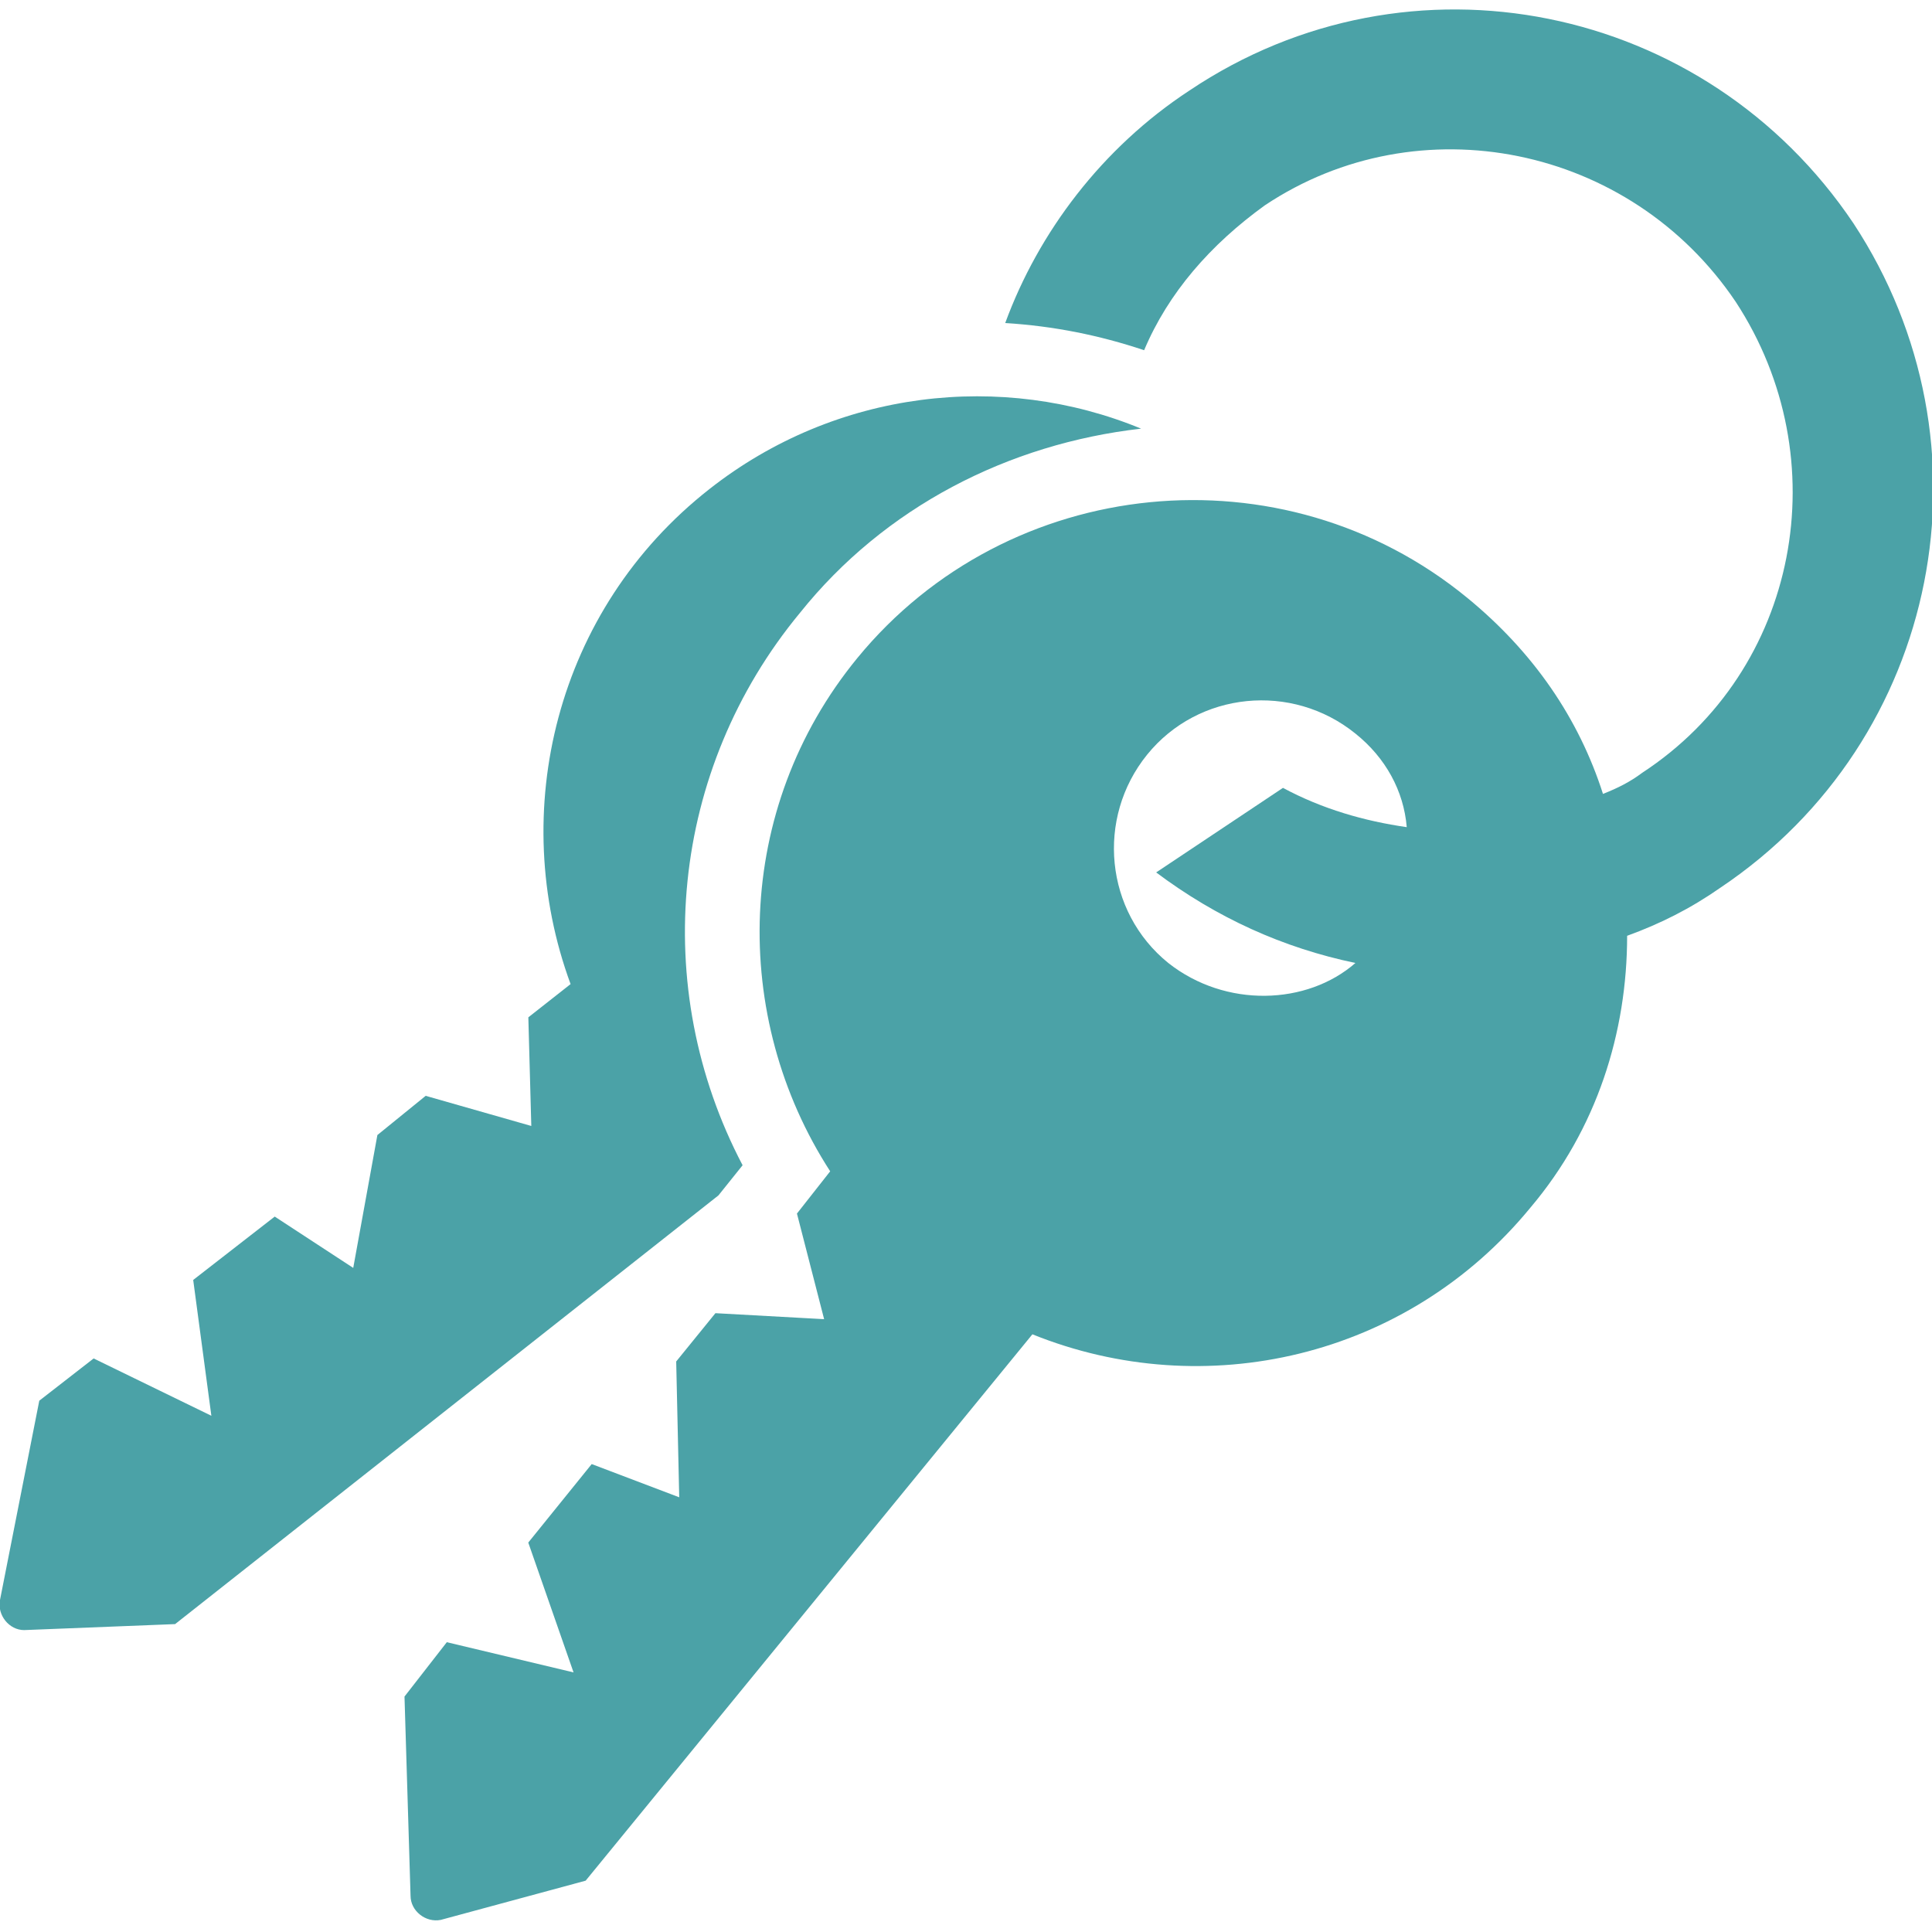
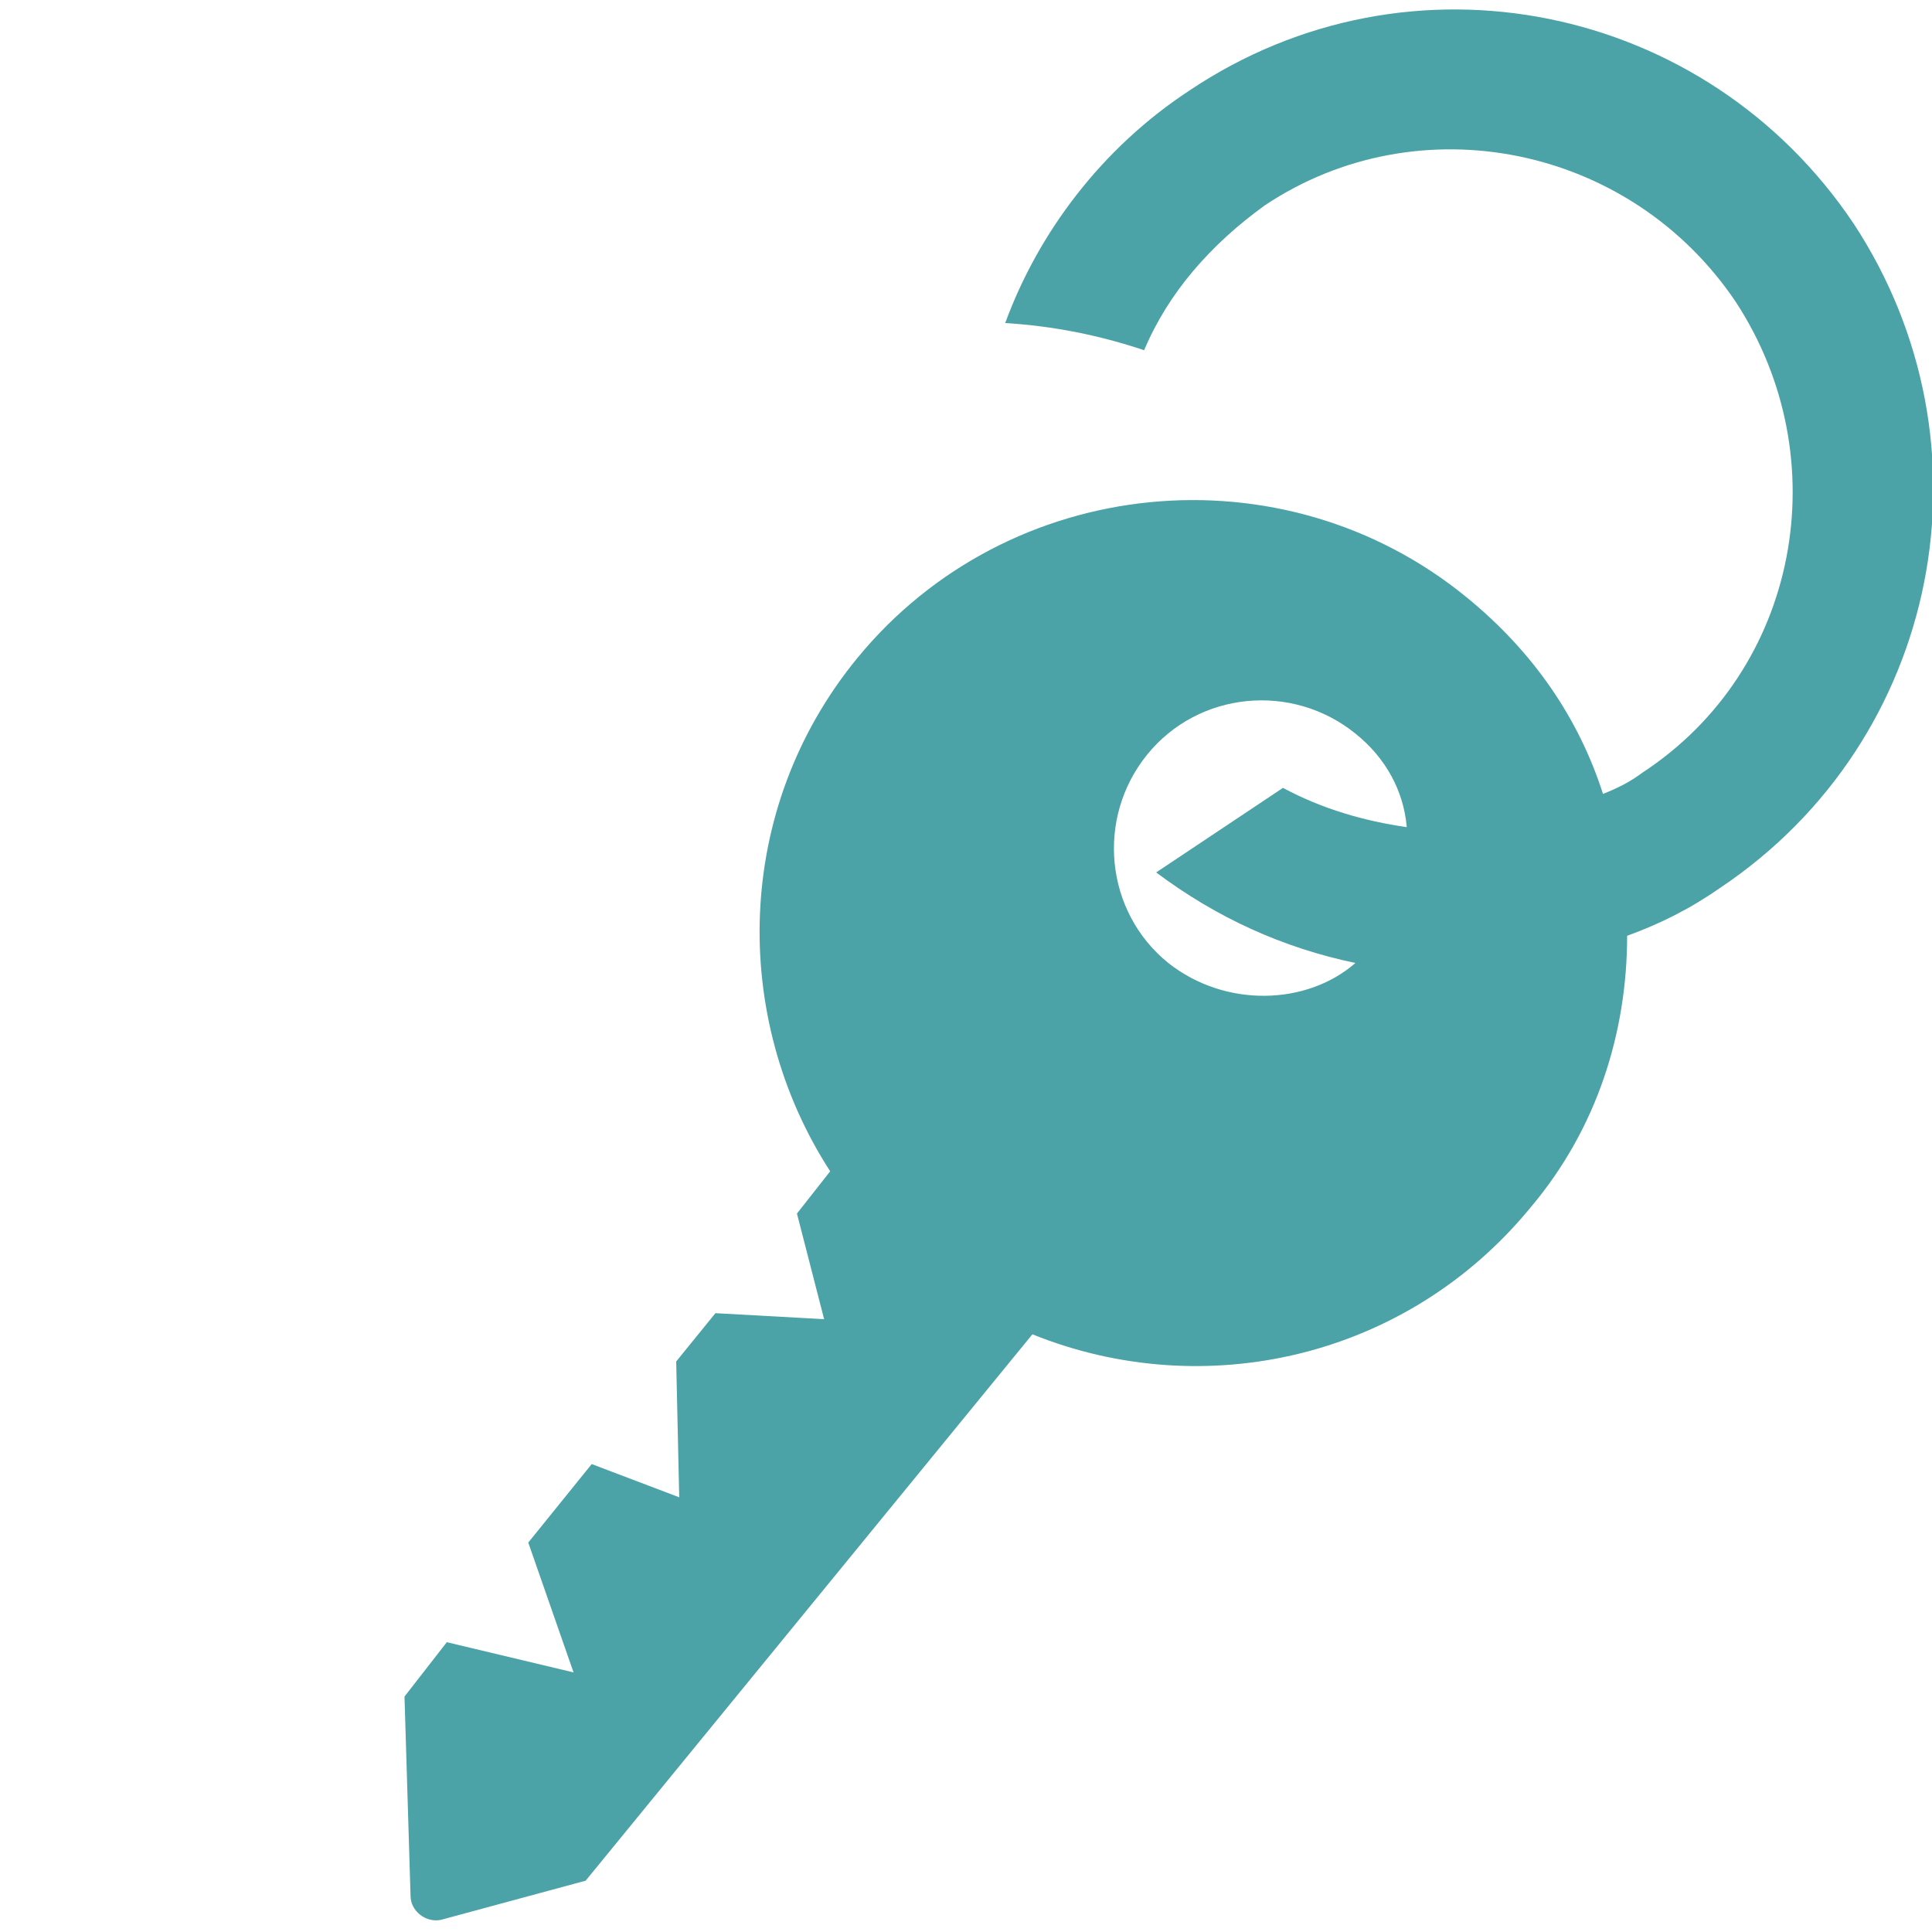
<svg xmlns="http://www.w3.org/2000/svg" width="30" height="30" viewBox="0 0 30 30" fill="none">
  <g clip-path="url(#clip0_311_147)">
    <path d="M16.031 20.719C18.703 21.797 21.844 21.094 23.766 18.75C24.797 17.531 25.266 16.031 25.266 14.531C25.781 14.344 26.25 14.109 26.719 13.781C30.141 11.484 31.031 6.891 28.781 3.469C26.485 0.047 21.891 -0.891 18.469 1.406C17.11 2.297 16.125 3.609 15.609 5.016C16.359 5.063 17.062 5.203 17.766 5.438C18.141 4.547 18.797 3.797 19.641 3.188C22.031 1.594 25.313 2.25 26.953 4.688C28.547 7.125 27.938 10.406 25.5 12C25.312 12.141 25.125 12.235 24.891 12.328C24.516 11.156 23.812 10.125 22.781 9.281C19.922 6.937 15.656 7.359 13.312 10.219C11.391 12.562 11.344 15.797 12.891 18.188L12.375 18.844L12.797 20.484L11.109 20.391L10.5 21.141L10.547 23.25L9.188 22.734L8.203 23.953L8.906 25.969L6.938 25.5L6.281 26.344L6.375 29.438C6.375 29.672 6.609 29.859 6.844 29.812L9.094 29.203L16.031 20.719ZM18.141 14.953C17.156 14.156 17.016 12.703 17.812 11.719C18.609 10.734 20.062 10.594 21.047 11.391C21.516 11.766 21.797 12.281 21.844 12.844C21.188 12.75 20.531 12.562 19.922 12.234L17.953 13.547C18.891 14.25 19.922 14.719 21.047 14.953C20.297 15.609 19.031 15.656 18.141 14.953L18.141 14.953Z" fill="#4BA2A7" />
-     <path d="M11.156 18.562L11.531 18.094C10.078 15.328 10.406 11.953 12.422 9.516C13.735 7.875 15.656 6.891 17.719 6.656C15.563 5.766 12.985 6.047 11.016 7.594C8.625 9.469 7.876 12.609 8.86 15.281L8.204 15.797L8.25 17.484L6.61 17.016L5.86 17.625L5.485 19.688L4.266 18.891L3 19.875L3.282 21.984L1.454 21.094L0.61 21.75L0 24.844C-0.046 25.078 0.141 25.312 0.375 25.312L2.719 25.219L11.156 18.562Z" fill="#4BA2A7" />
  </g>
  <defs>
    <clipPath id="clip0_311_147">
      <rect width="30" height="30" fill="white" />
    </clipPath>
  </defs>
</svg>